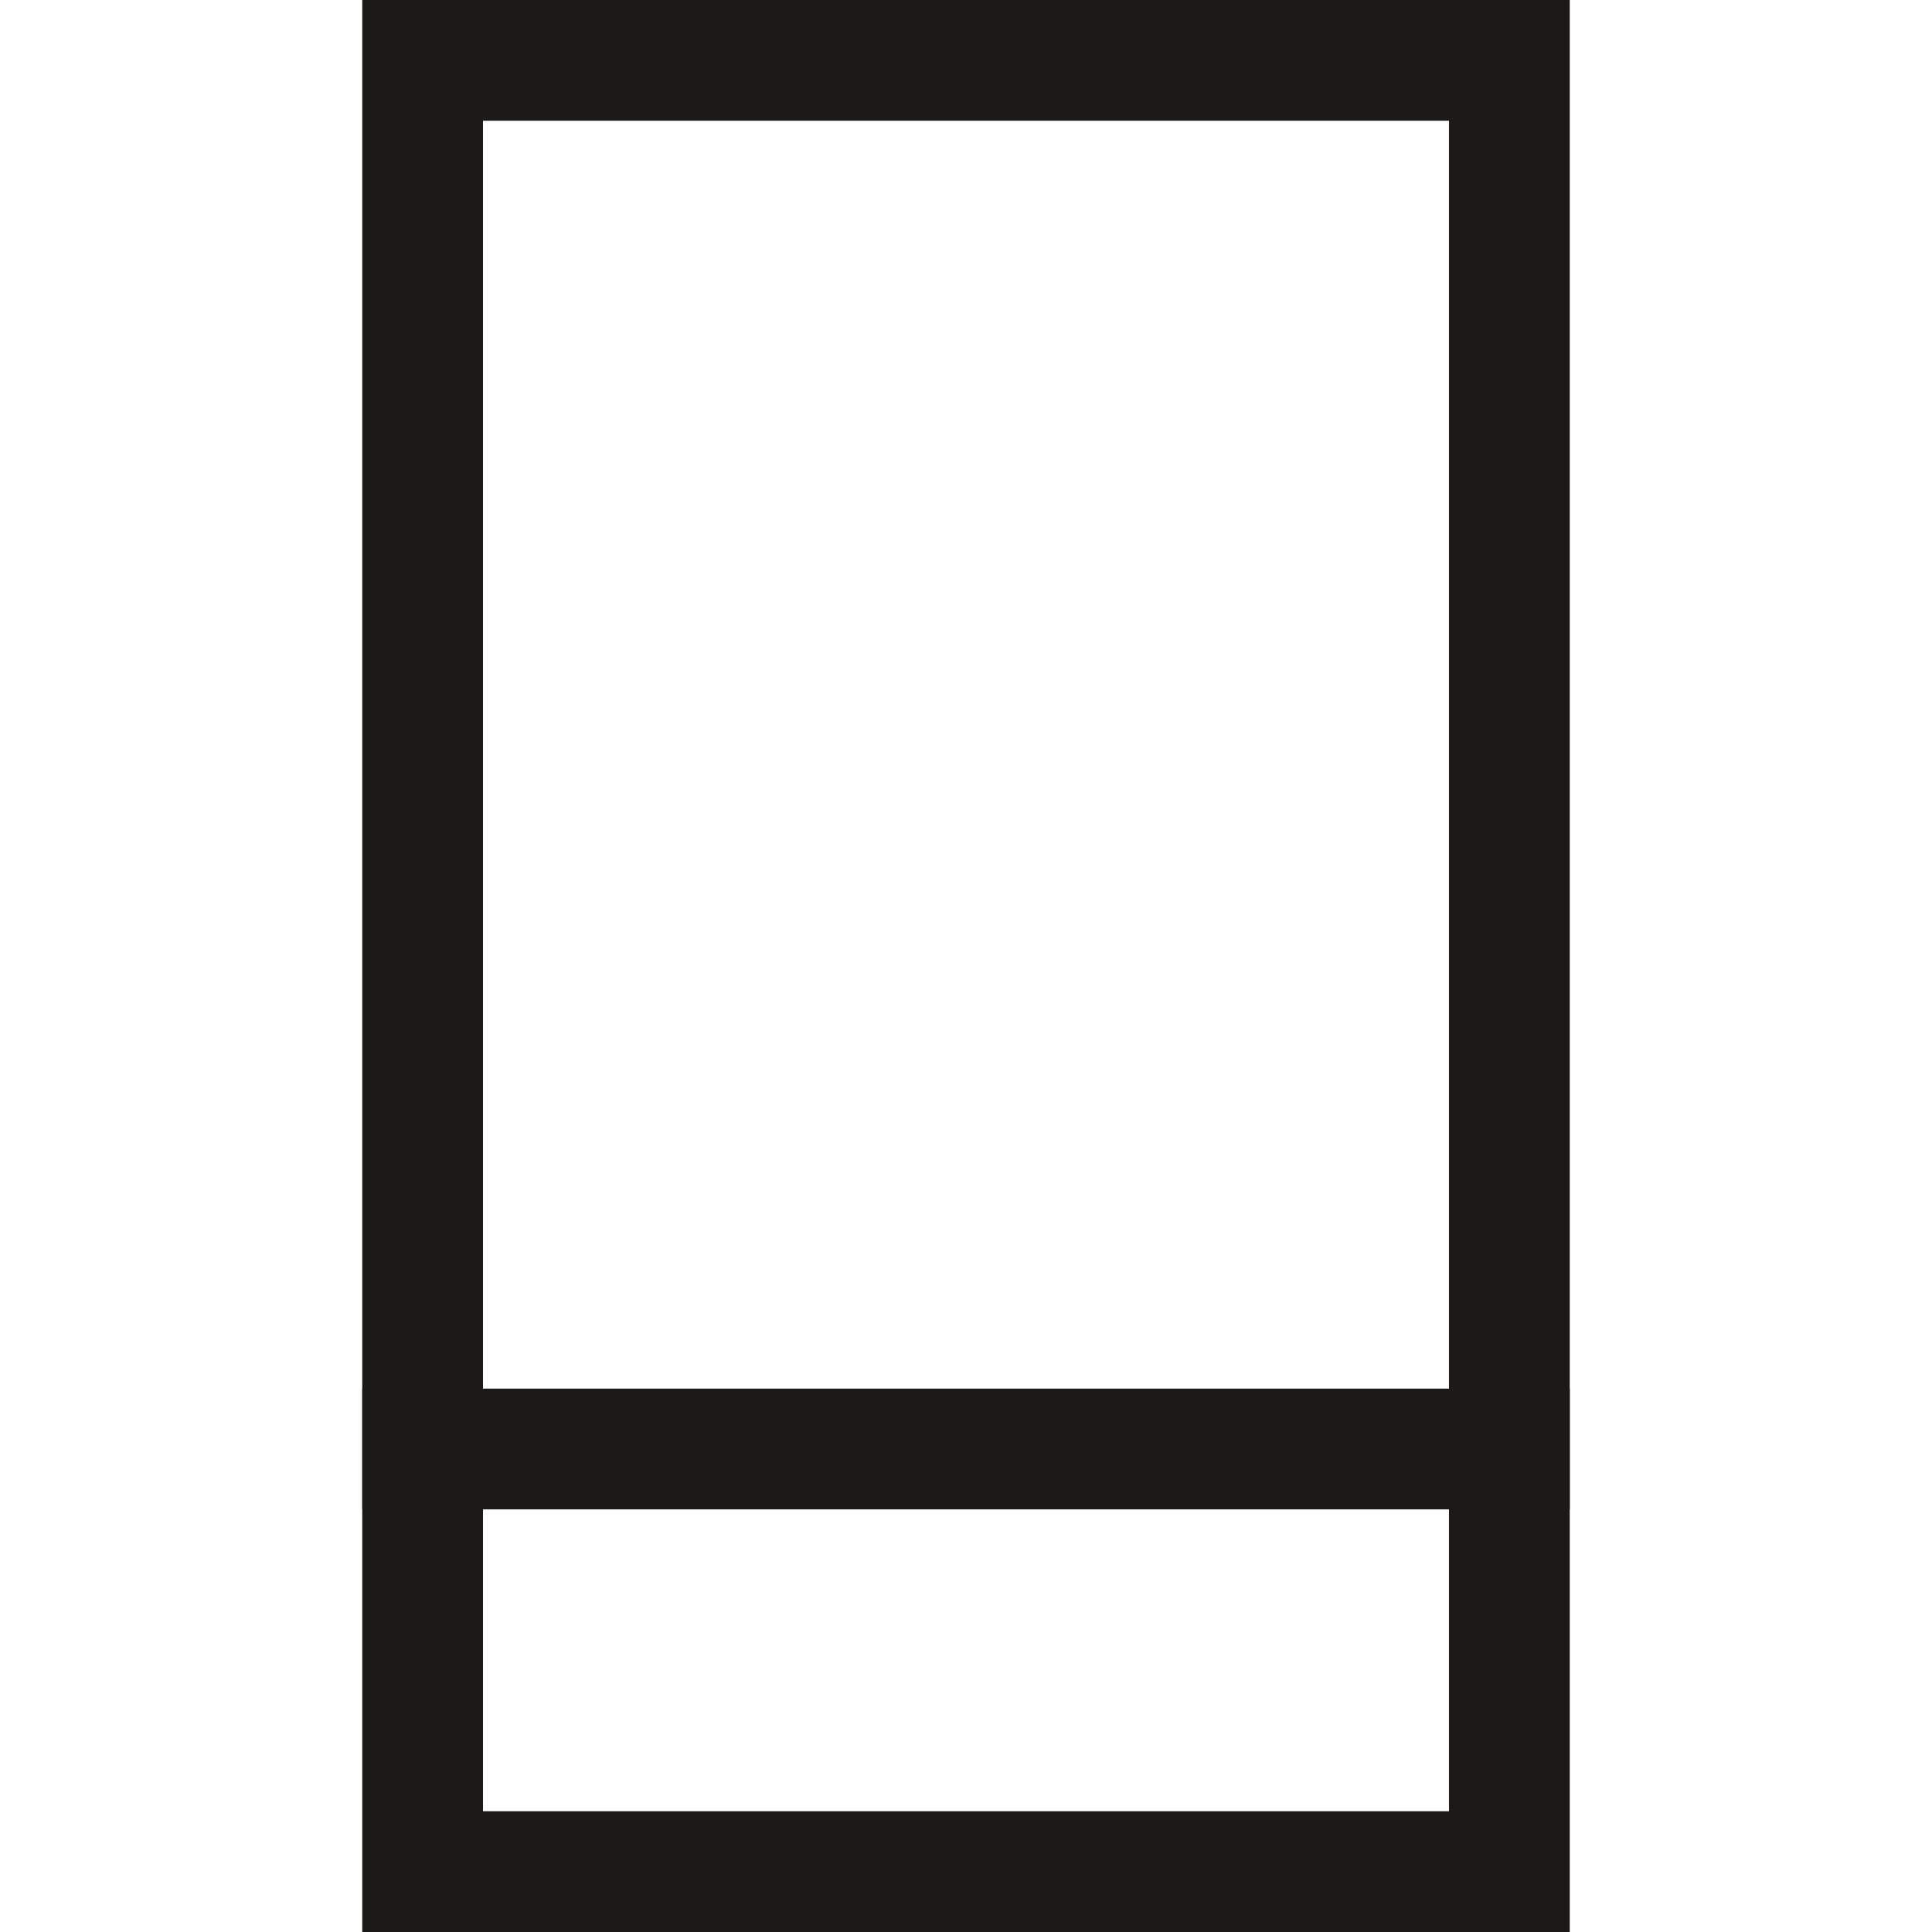
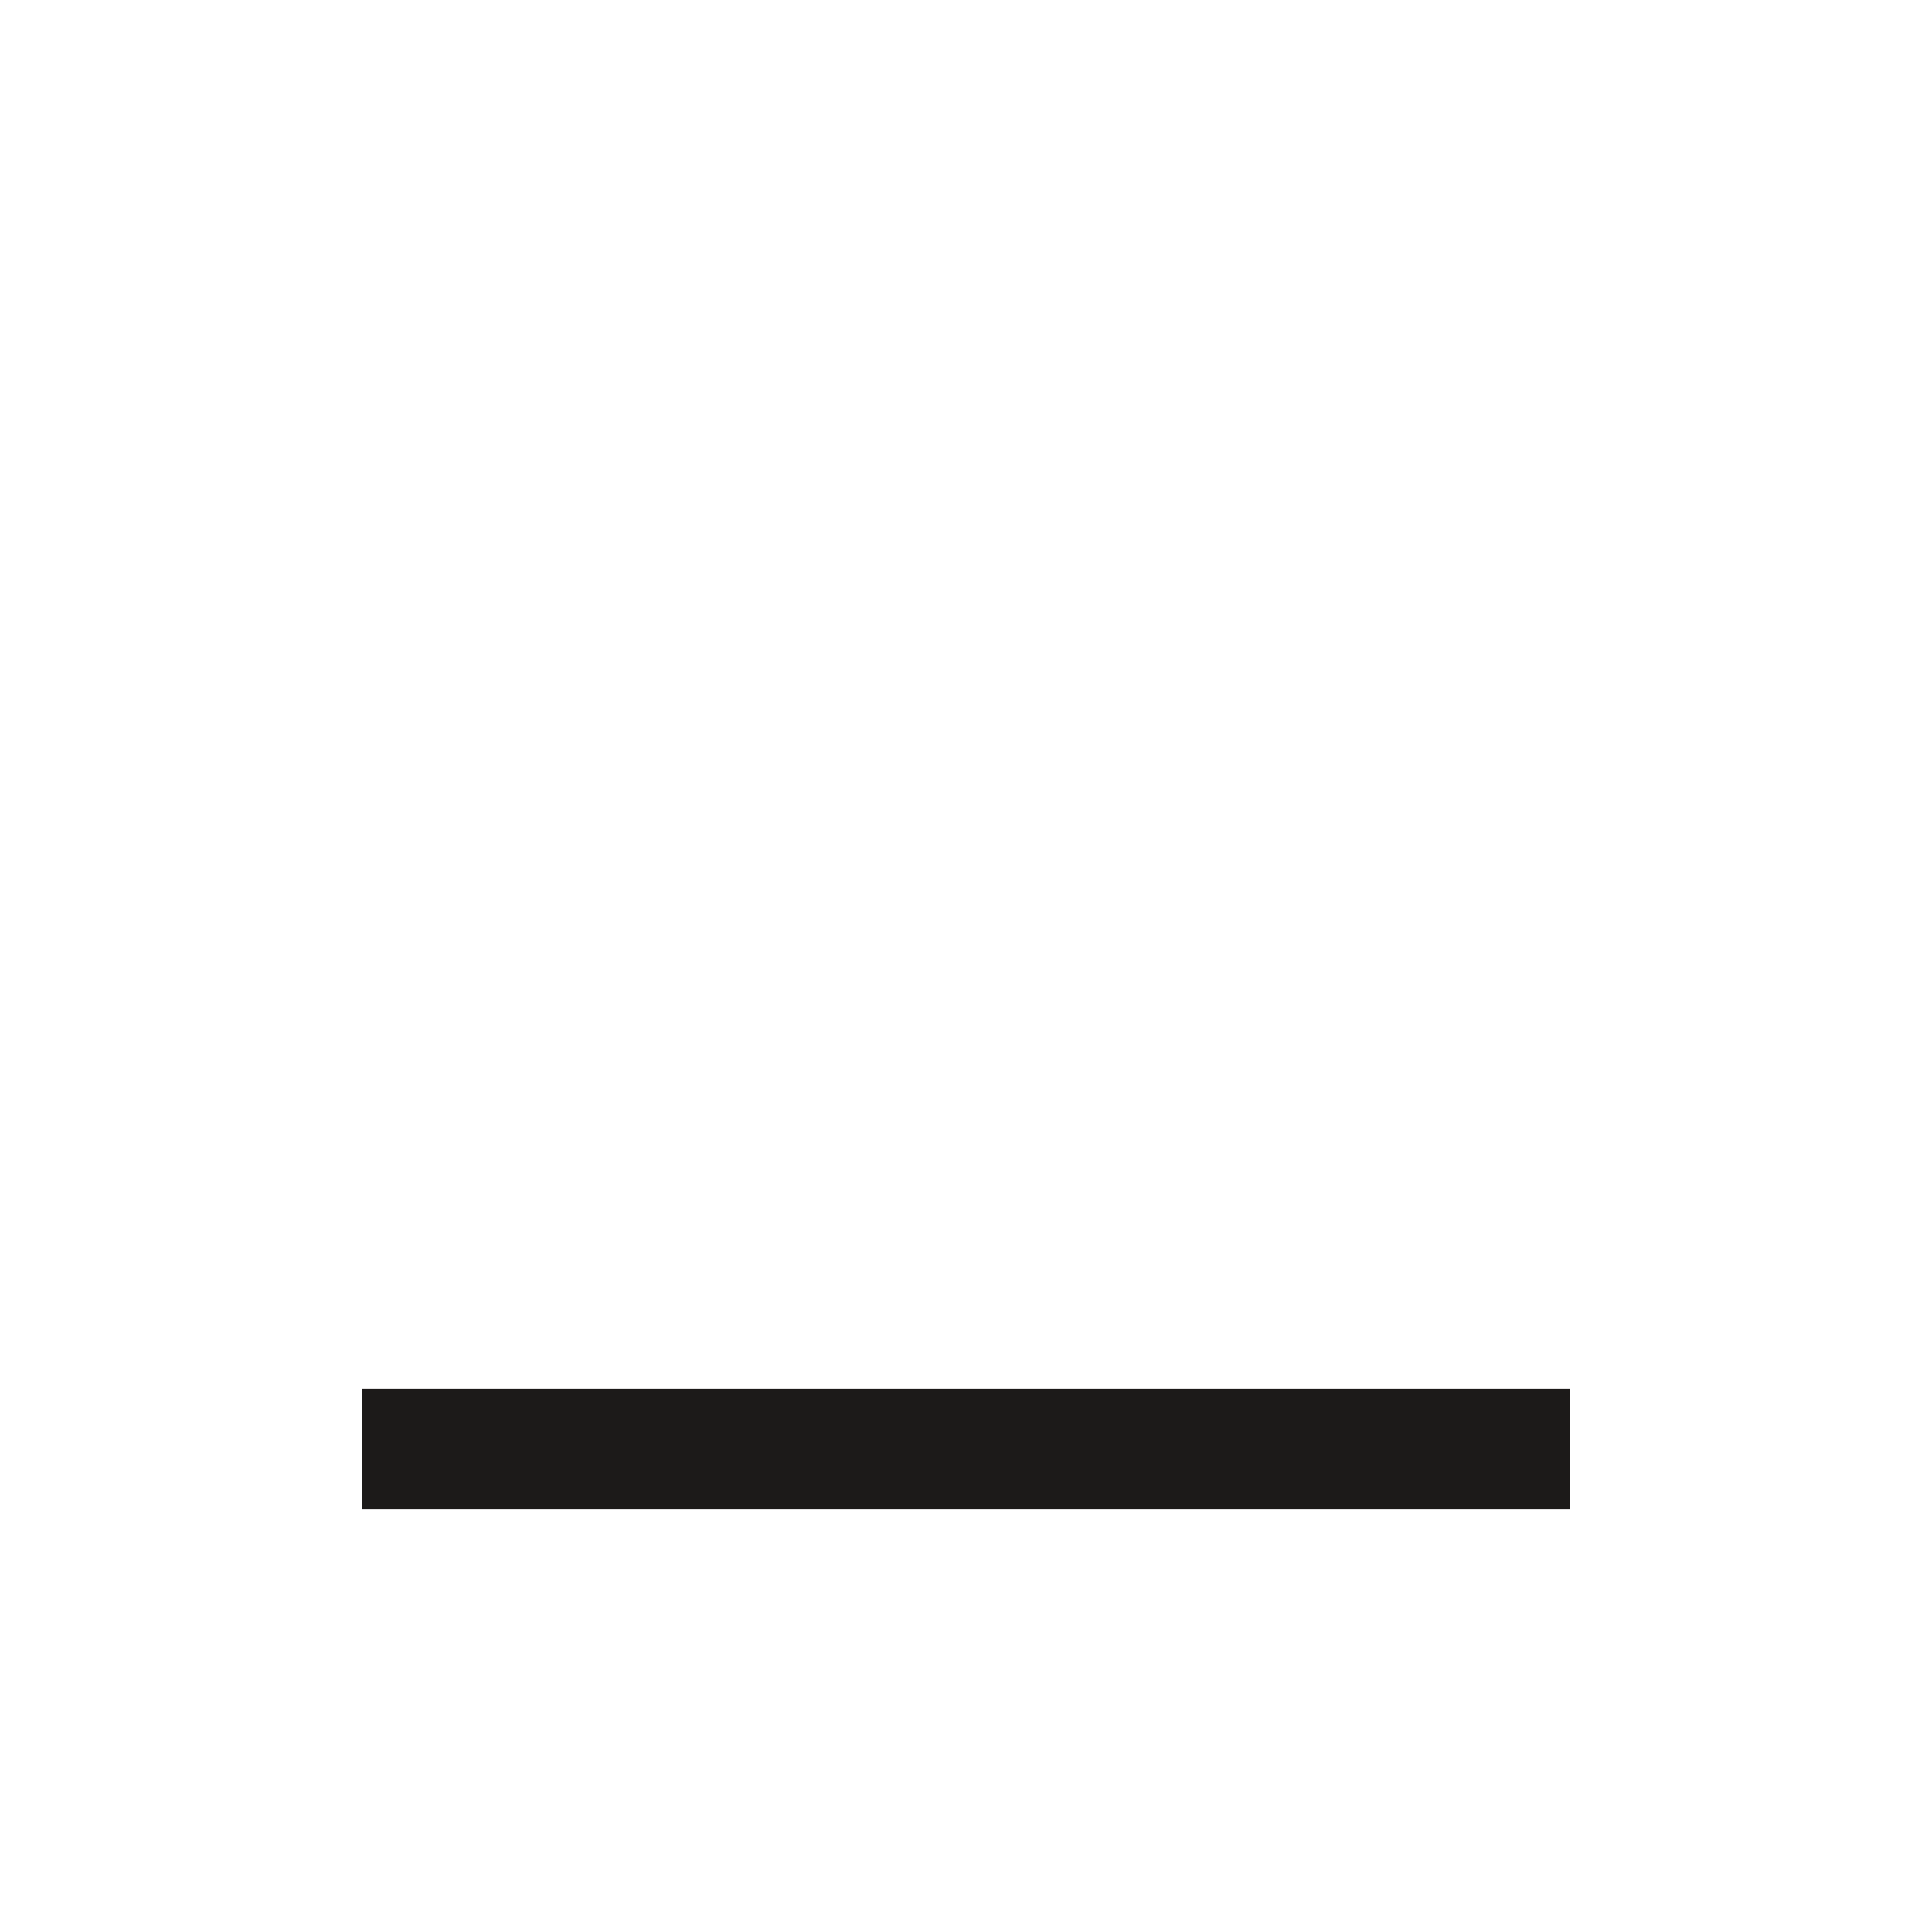
<svg xmlns="http://www.w3.org/2000/svg" width="16" height="16" viewBox="0 0 16 16" fill="none">
-   <path d="M12.5 15.5L3.5 15.5L3.5 0.5L12.5 0.5L12.5 15.5Z" stroke="#1C1A19" />
  <path d="M3 12H13" stroke="#1C1A19" />
</svg>